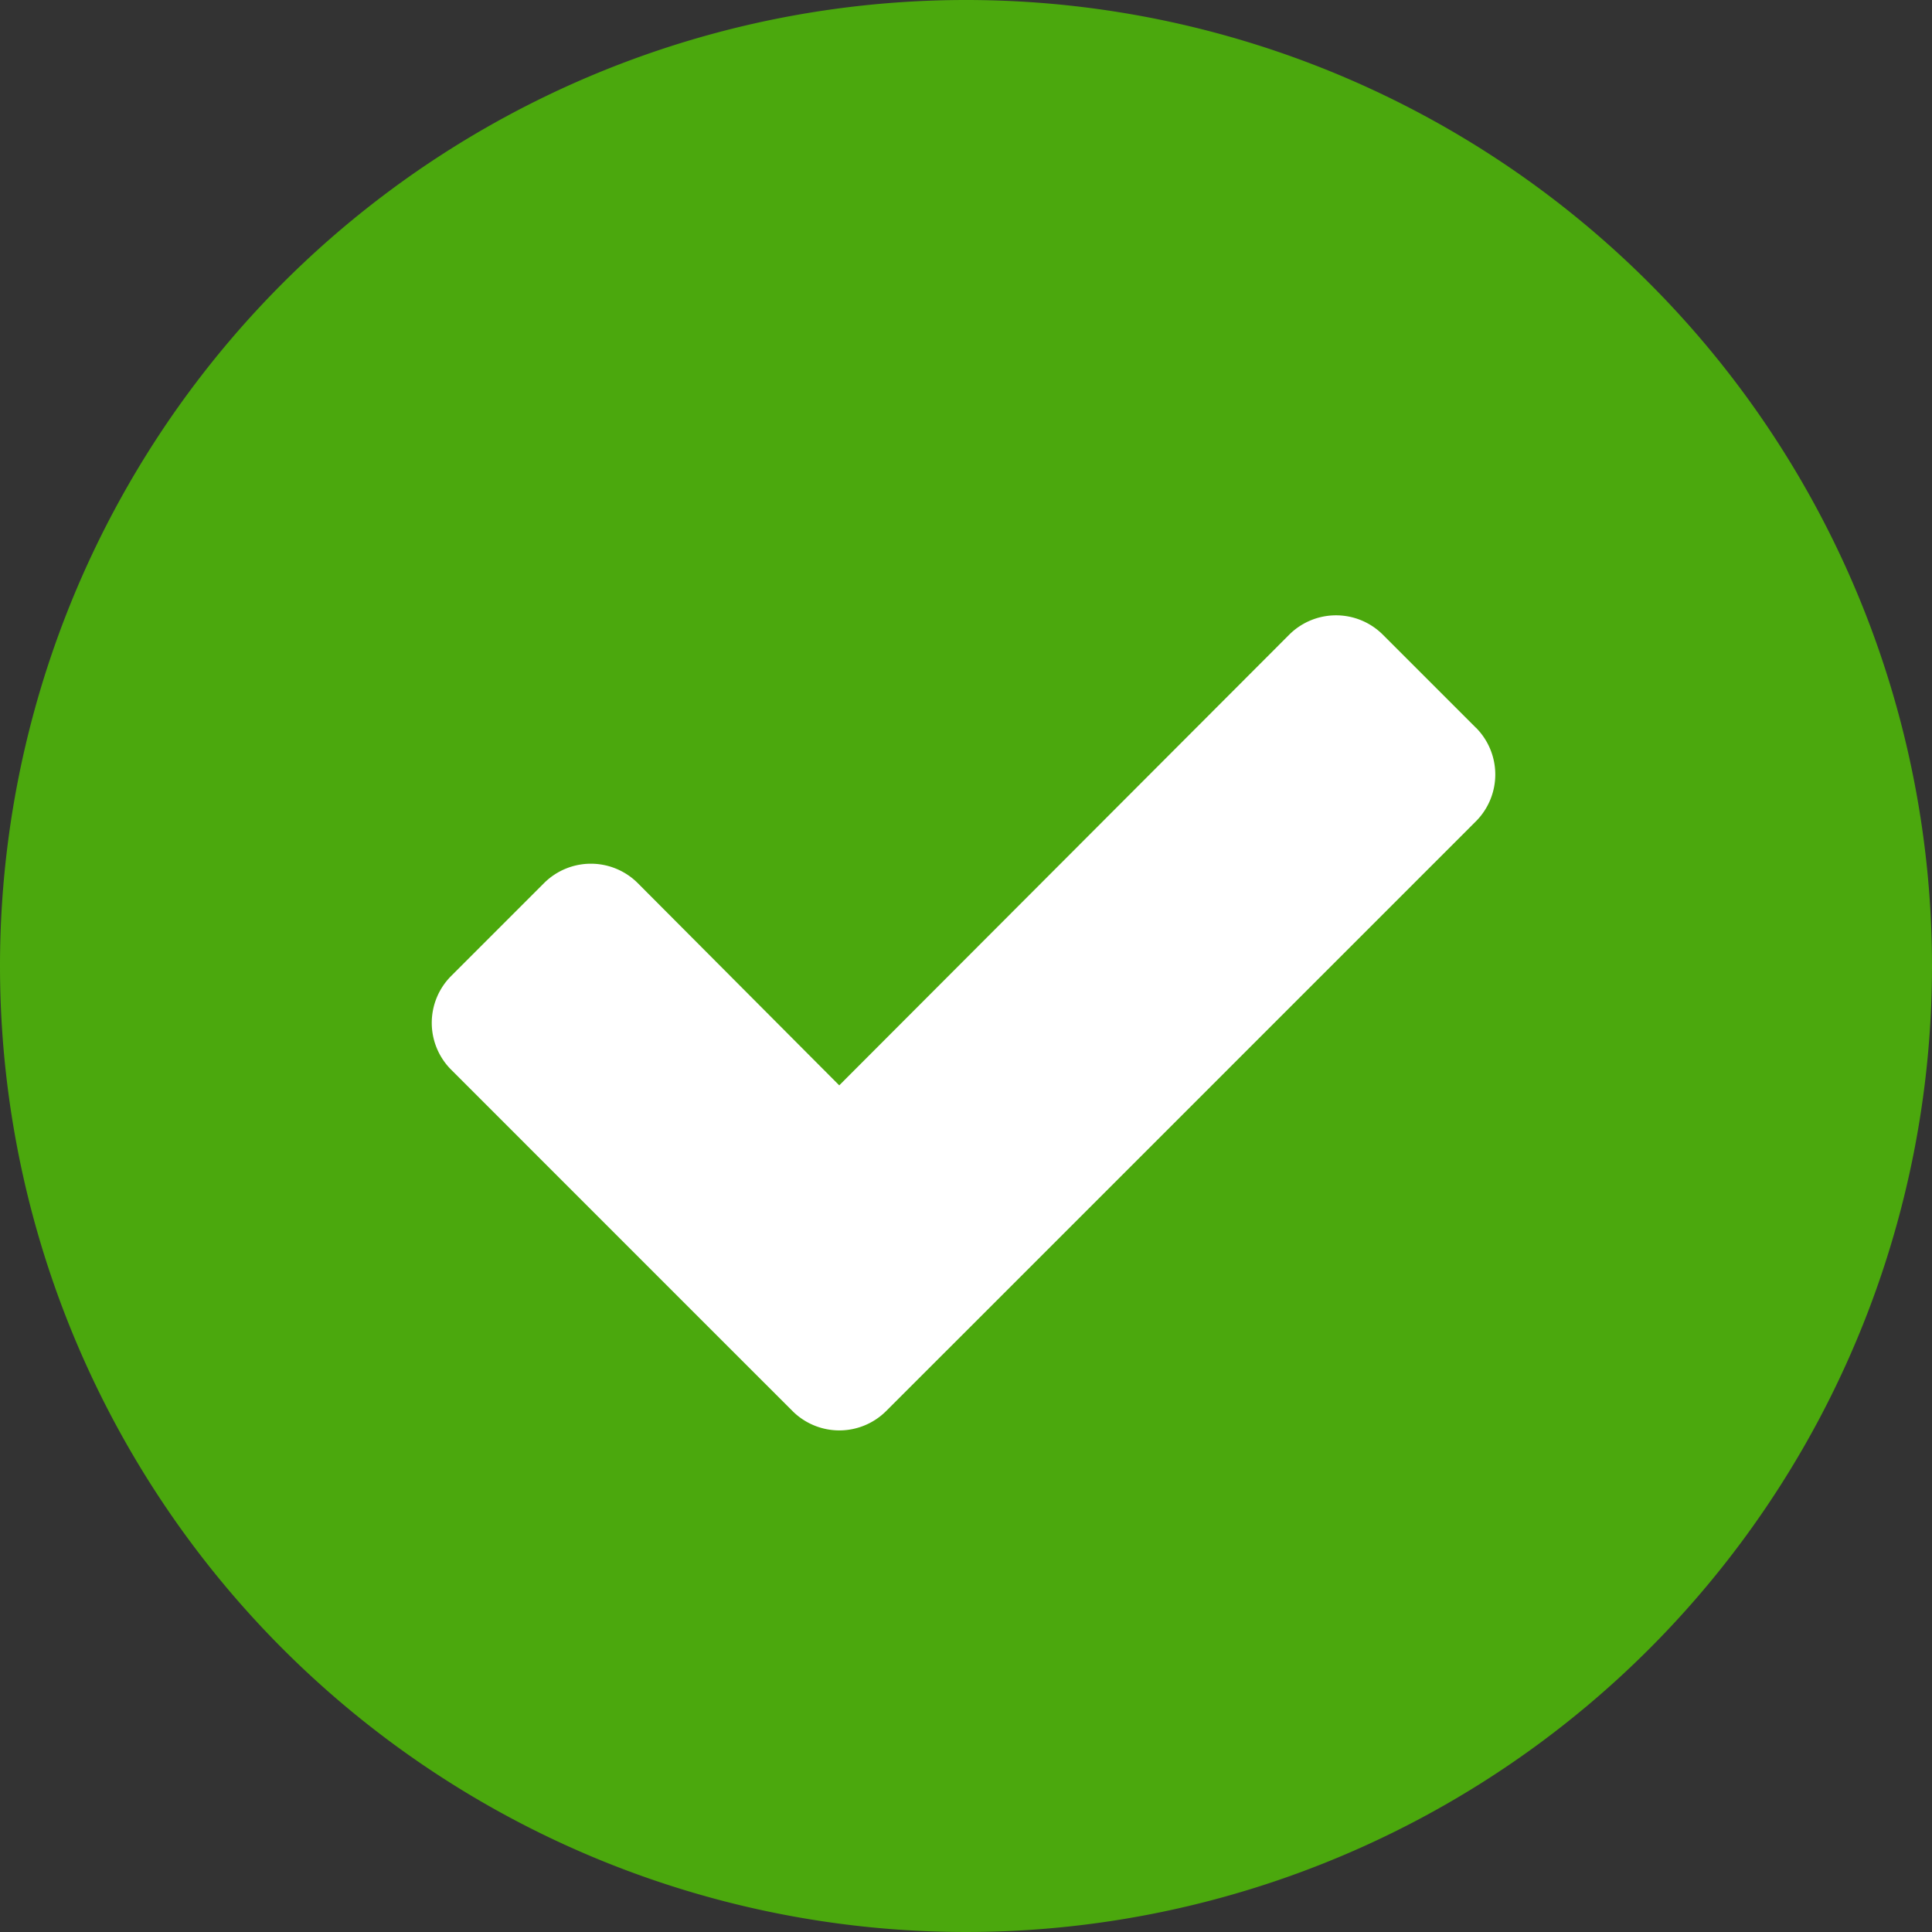
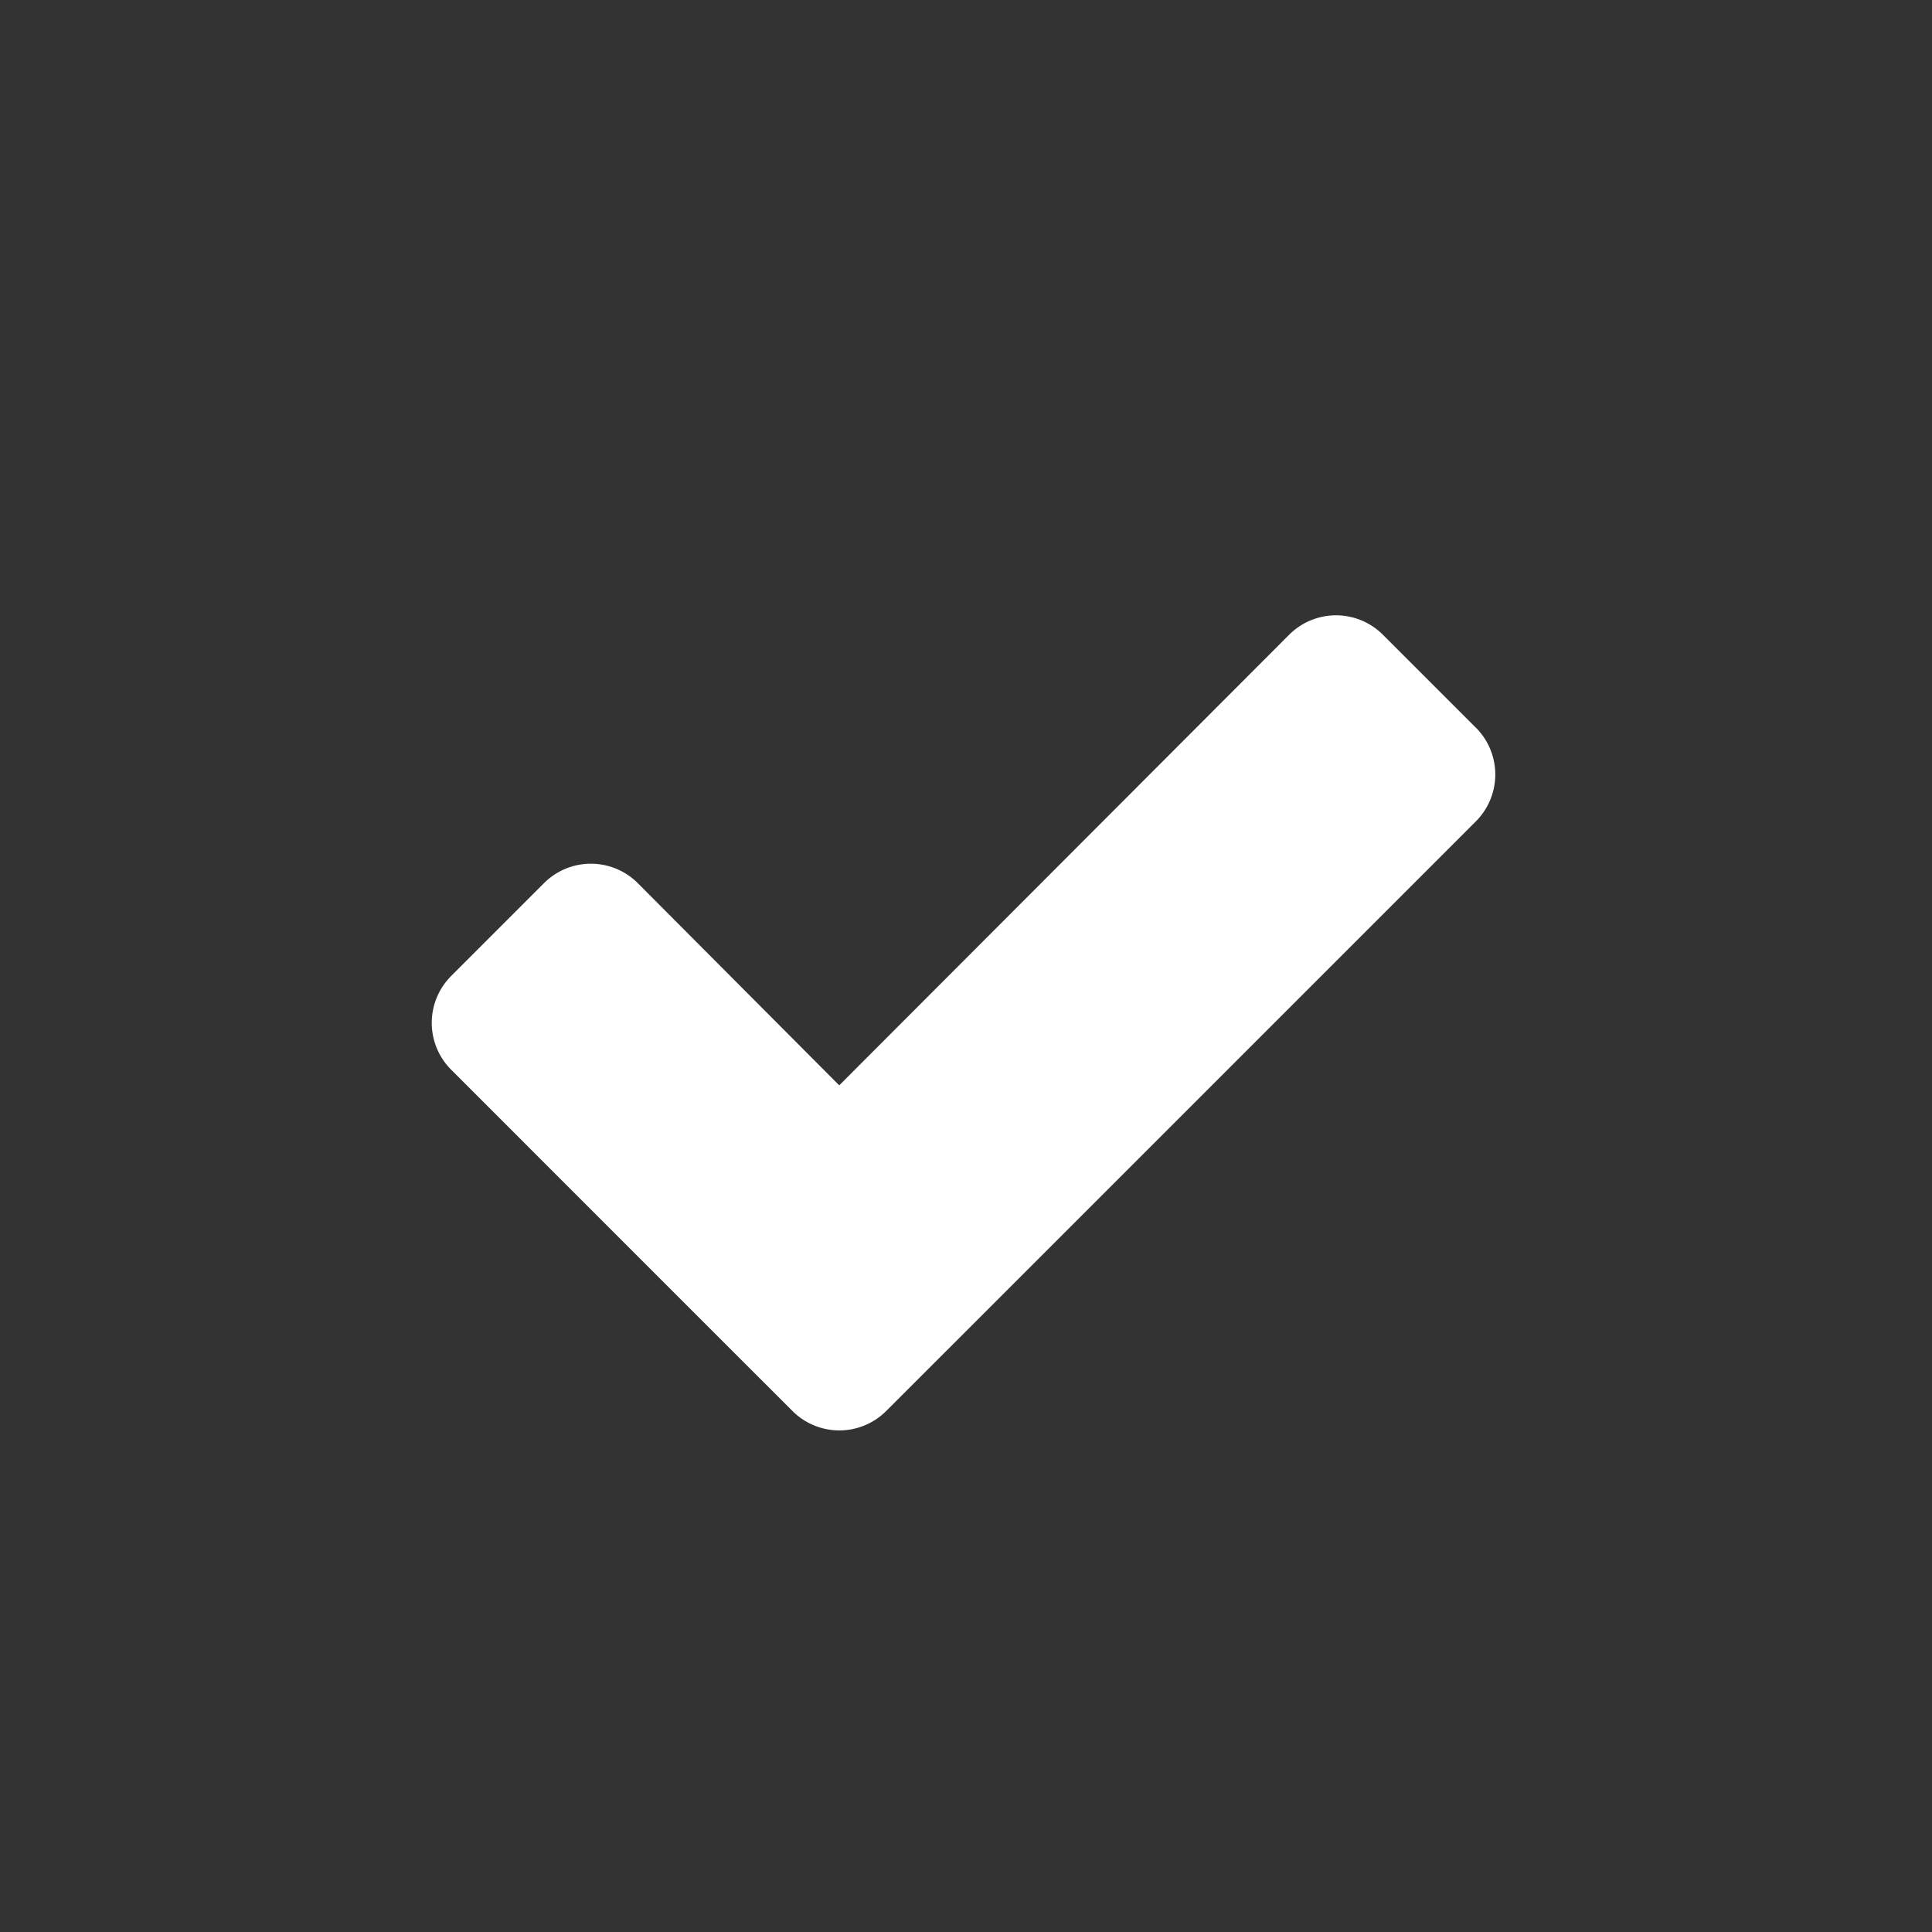
<svg xmlns="http://www.w3.org/2000/svg" width="97" height="97" viewBox="0 0 97 97">
  <rect x="0" y="0" width="97" height="97" fill="#333333" stroke="none" />
  <g id="g4644" transform="translate(-24.895 2.705)">
-     <path id="circle4640" d="M48.5,0A48.5,48.5,0,1,1,0,48.5,48.5,48.5,0,0,1,48.5,0Z" transform="translate(24.895 -2.705)" fill="#4ba80d" />
    <path id="path4642" d="M88.078,18.272l-4.684-4.684a3.328,3.328,0,0,0-4.684,0l-22.6,22.635L45.983,26.059a3.328,3.328,0,0,0-4.684,0l-4.684,4.684a3.328,3.328,0,0,0,0,4.684L49.086,47.9l4.686,4.684a3.328,3.328,0,0,0,4.684,0L63.143,47.9,88.084,22.958a3.328,3.328,0,0,0,0-4.684" transform="translate(10.921 15.564)" fill="#fff" />
  </g>
</svg>